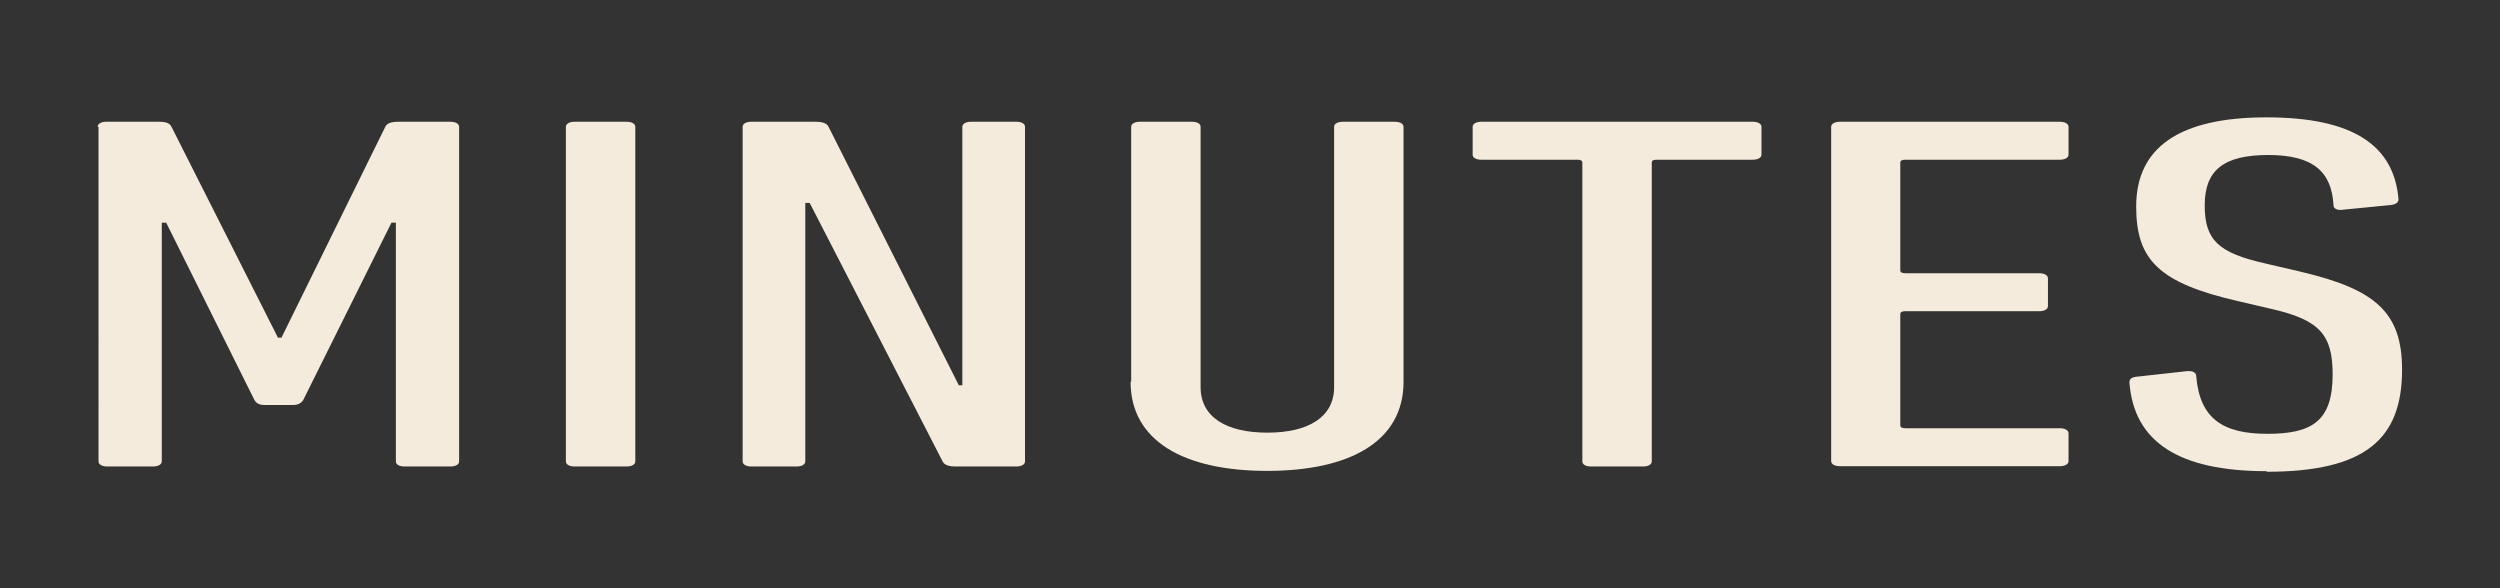
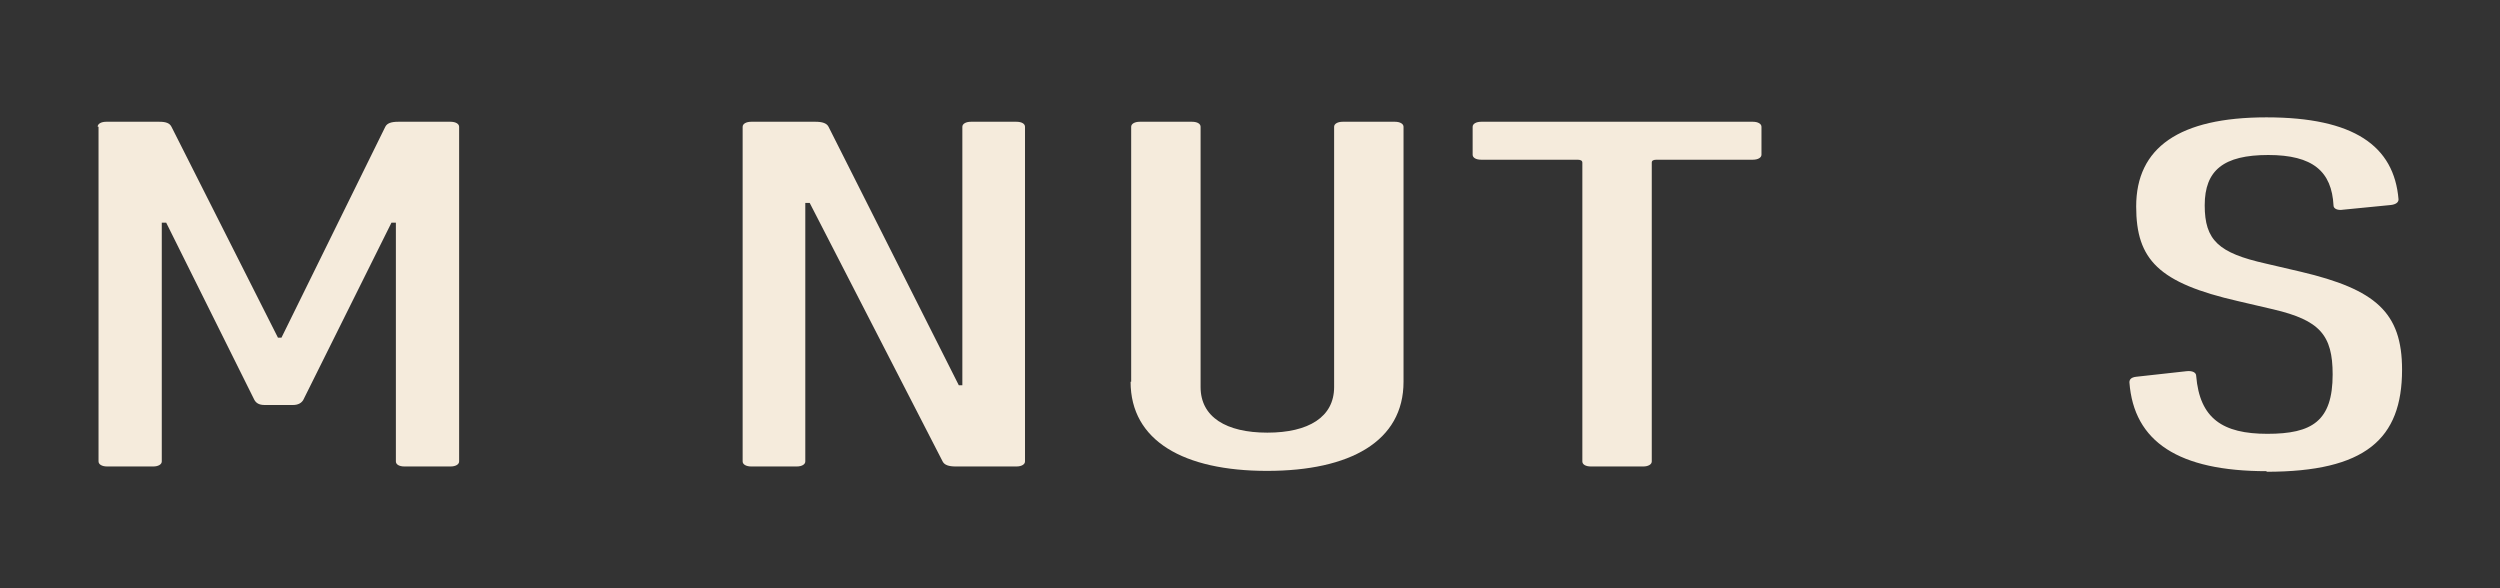
<svg xmlns="http://www.w3.org/2000/svg" id="_レイヤー_2" data-name="レイヤー 2" viewBox="0 0 85 20">
  <rect x="0" y="0" width="85" height="20" fill="#333333" stroke="none" />
  <defs>
    <style>
      .cls-1 {
        fill: none;
      }

      .cls-2 {
        fill: #f5ebdc;
      }
    </style>
  </defs>
  <g id="_レイヤー_1-2" data-name="レイヤー 1">
    <g>
      <path class="cls-2" d="M3.32,4.31c0-.1.12-.17.29-.17h1.81c.23,0,.35.05.41.17l3.62,7.17h.12l3.53-7.17c.06-.12.2-.17.44-.17h1.78c.17,0,.29.07.29.17v11.38c0,.1-.12.17-.29.17h-1.57c-.18,0-.29-.07-.29-.17V7.57h-.15l-3,6.03c-.06.1-.17.17-.35.17h-.96c-.2,0-.29-.07-.35-.17l-3-6.03h-.15v8.12c0,.1-.12.17-.29.17h-1.57c-.17,0-.29-.07-.29-.17V4.31Z" />
-       <path class="cls-2" d="M19.24,4.31c0-.1.12-.17.29-.17h1.78c.17,0,.29.07.29.17v11.38c0,.1-.12.17-.29.17h-1.78c-.17,0-.29-.07-.29-.17V4.31Z" />
      <path class="cls-2" d="M25.25,4.31c0-.1.12-.17.29-.17h2.19c.23,0,.38.05.44.17l4.43,8.79h.12V4.31c0-.1.12-.17.29-.17h1.55c.18,0,.29.07.29.17v11.38c0,.1-.12.17-.29.17h-2.07c-.23,0-.38-.05-.44-.17l-4.52-8.79h-.15v8.79c0,.1-.12.17-.29.17h-1.55c-.17,0-.29-.07-.29-.17V4.31Z" />
      <path class="cls-2" d="M38.46,12.98V4.31c0-.1.12-.17.29-.17h1.78c.18,0,.29.07.29.17v8.85c0,1.02.87,1.55,2.27,1.55s2.27-.53,2.27-1.55V4.31c0-.1.12-.17.29-.17h1.78c.17,0,.29.07.29.17v8.67c0,2.02-1.81,3.03-4.64,3.03s-4.64-1.02-4.64-3.03Z" />
      <path class="cls-2" d="M54.09,15.86c-.18,0-.29-.07-.29-.17V5.53c0-.07-.06-.1-.17-.1h-3.27c-.18,0-.29-.07-.29-.17v-.95c0-.1.12-.17.29-.17h9.24c.17,0,.29.07.29.17v.95c0,.1-.12.17-.29.17h-3.27c-.12,0-.17.03-.17.1v10.16c0,.1-.12.17-.29.17h-1.78Z" />
-       <path class="cls-2" d="M62.26,4.31c0-.1.12-.17.29-.17h7.49c.17,0,.29.07.29.17v.95c0,.1-.12.17-.29.17h-5.25c-.12,0-.18.03-.18.1v3.66c0,.07.06.1.18.1h4.55c.17,0,.29.07.29.17v.95c0,.1-.12.17-.29.17h-4.55c-.12,0-.18.03-.18.1v3.78c0,.07.06.1.18.1h5.25c.17,0,.29.07.29.17v.95c0,.1-.12.17-.29.17h-7.49c-.17,0-.29-.07-.29-.17V4.31Z" />
      <path class="cls-2" d="M77.07,16.02c-3,0-4.52-1-4.67-3.02,0-.1.06-.17.23-.19l1.72-.19c.2-.02.32.05.32.16.12,1.45.9,1.97,2.42,1.97s2.22-.43,2.22-2.02c0-1.34-.44-1.84-2.01-2.21l-1.2-.28c-2.71-.62-3.47-1.41-3.47-3.22,0-2,1.46-3.03,4.43-3.03s4.34.97,4.49,2.79c0,.1-.09.17-.26.19l-1.63.16c-.17.03-.32-.03-.32-.14-.06-1.16-.7-1.72-2.22-1.72s-2.16.52-2.16,1.71.47,1.62,2.07,1.98l1.2.28c2.54.6,3.44,1.38,3.44,3.33,0,2.36-1.25,3.47-4.61,3.47Z" />
    </g>
    <rect class="cls-1" width="85" height="20" />
  </g>
</svg>